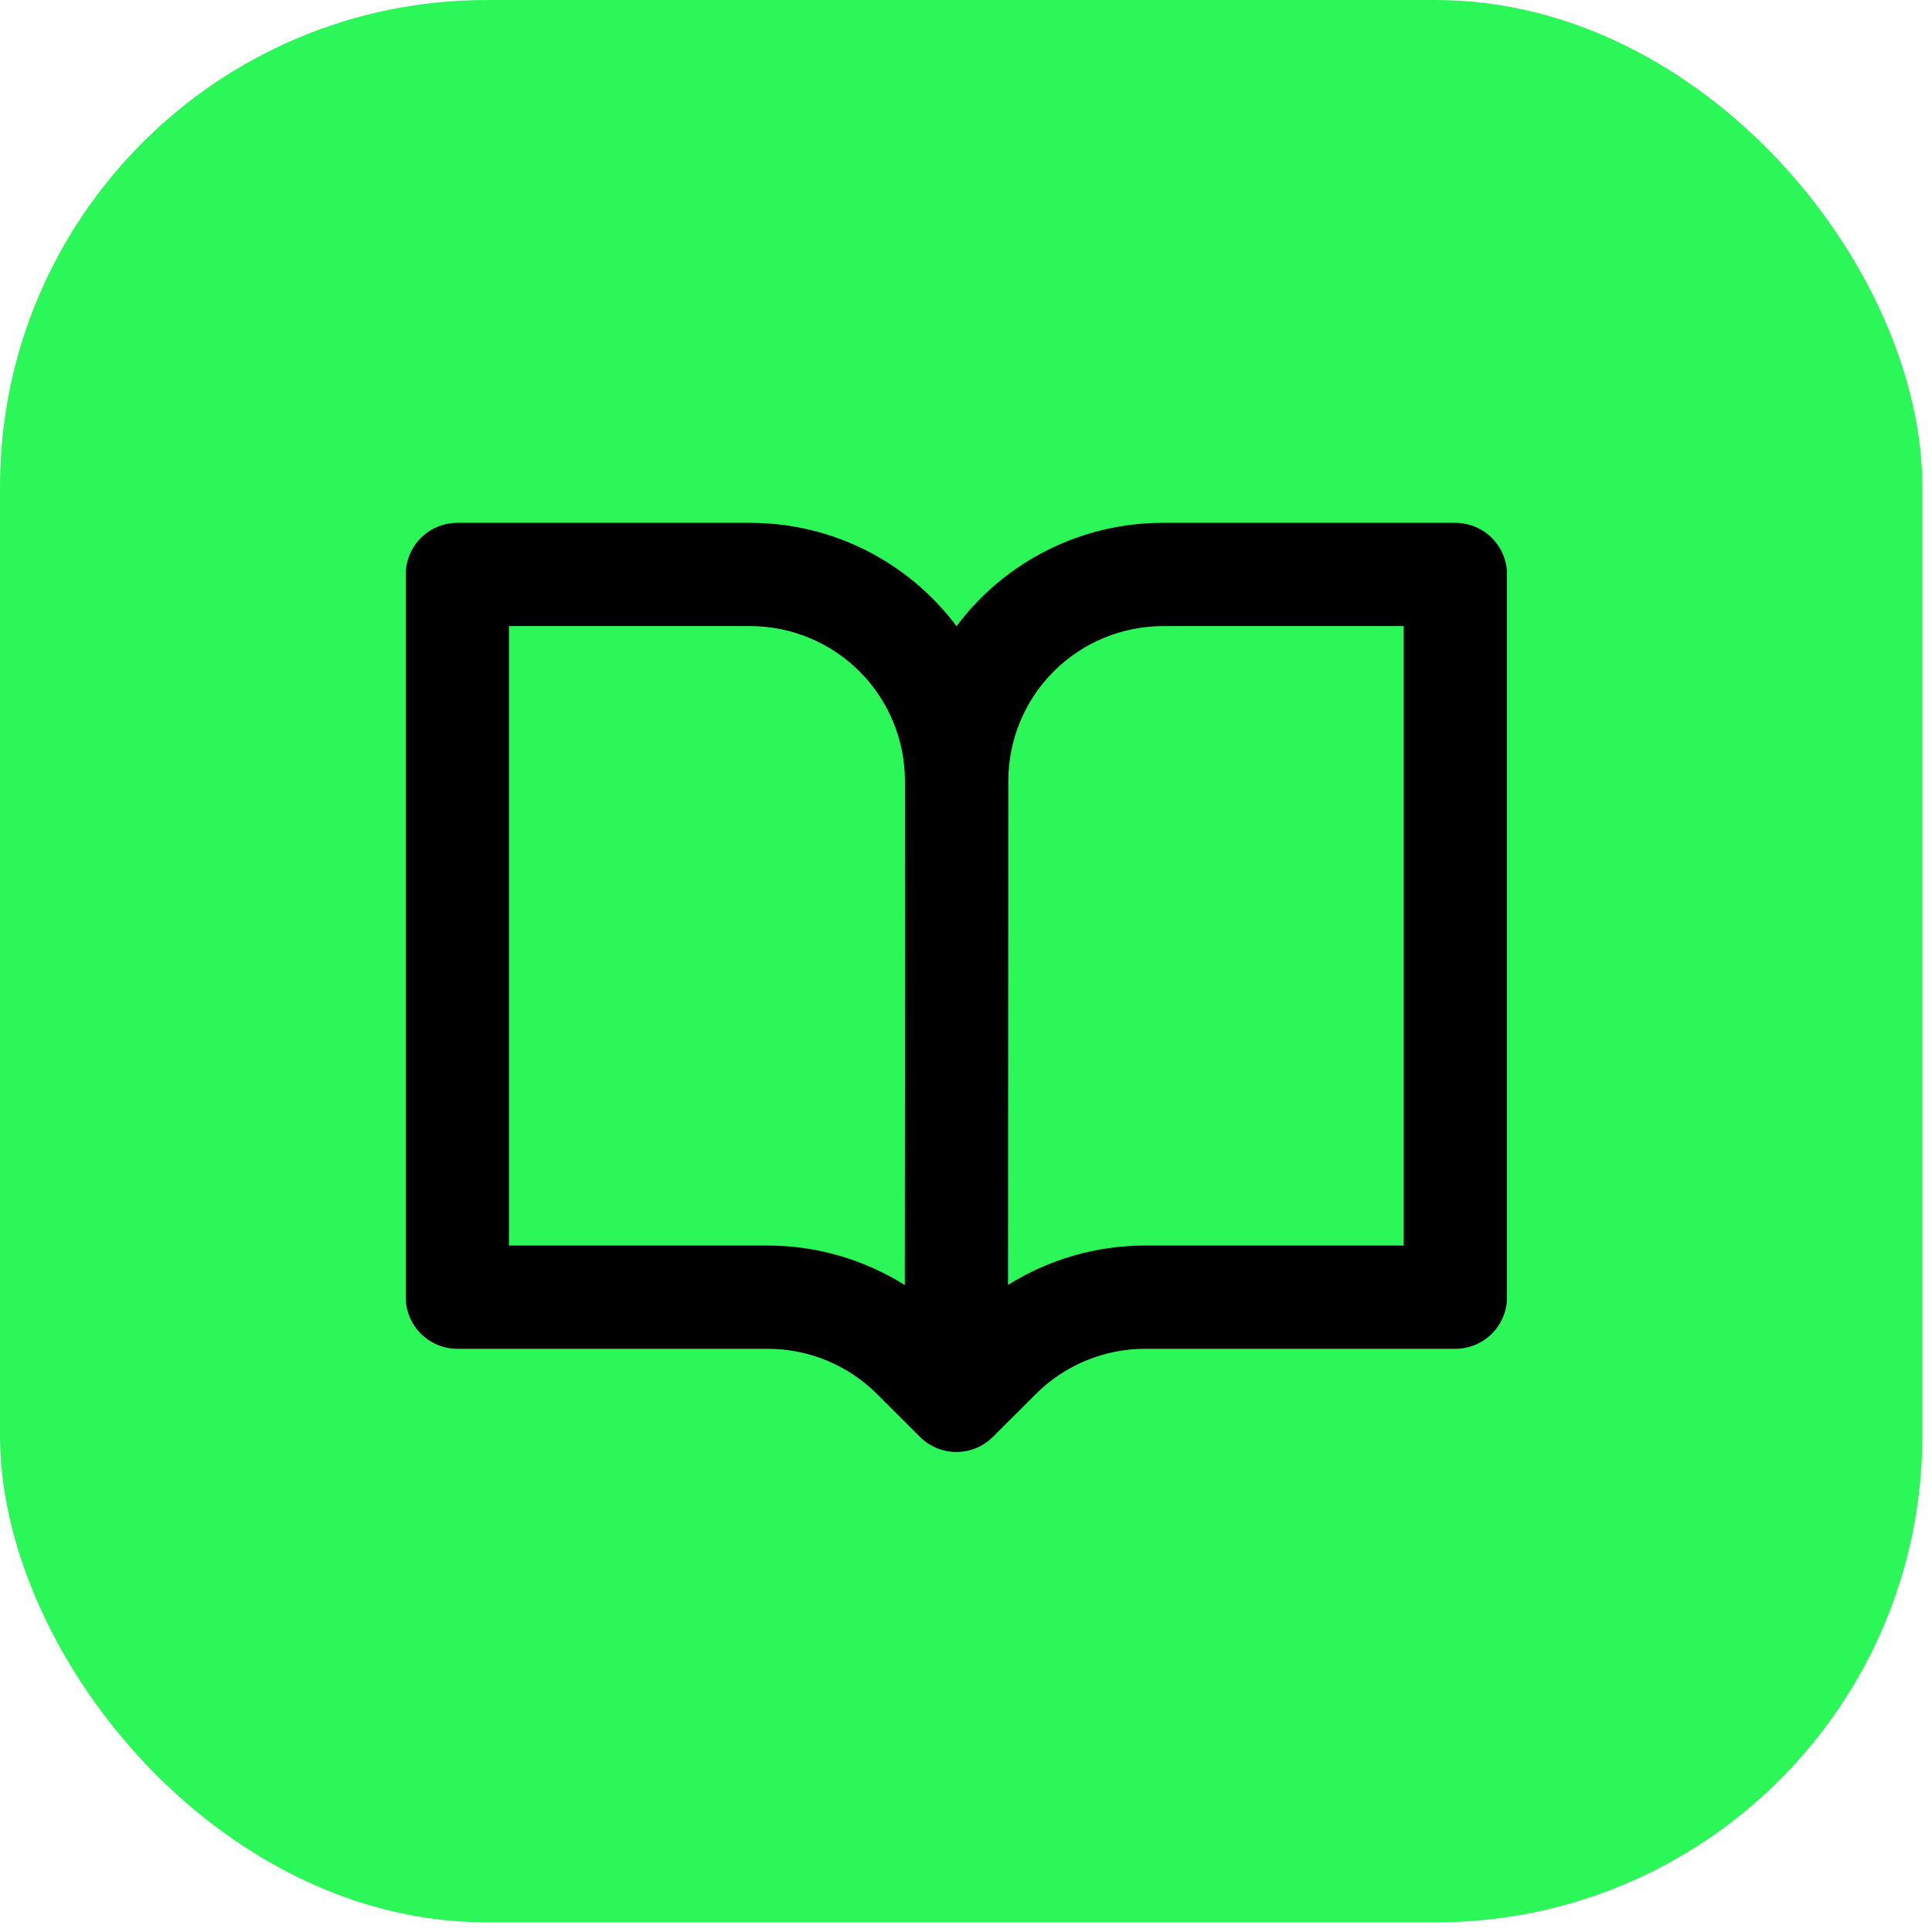
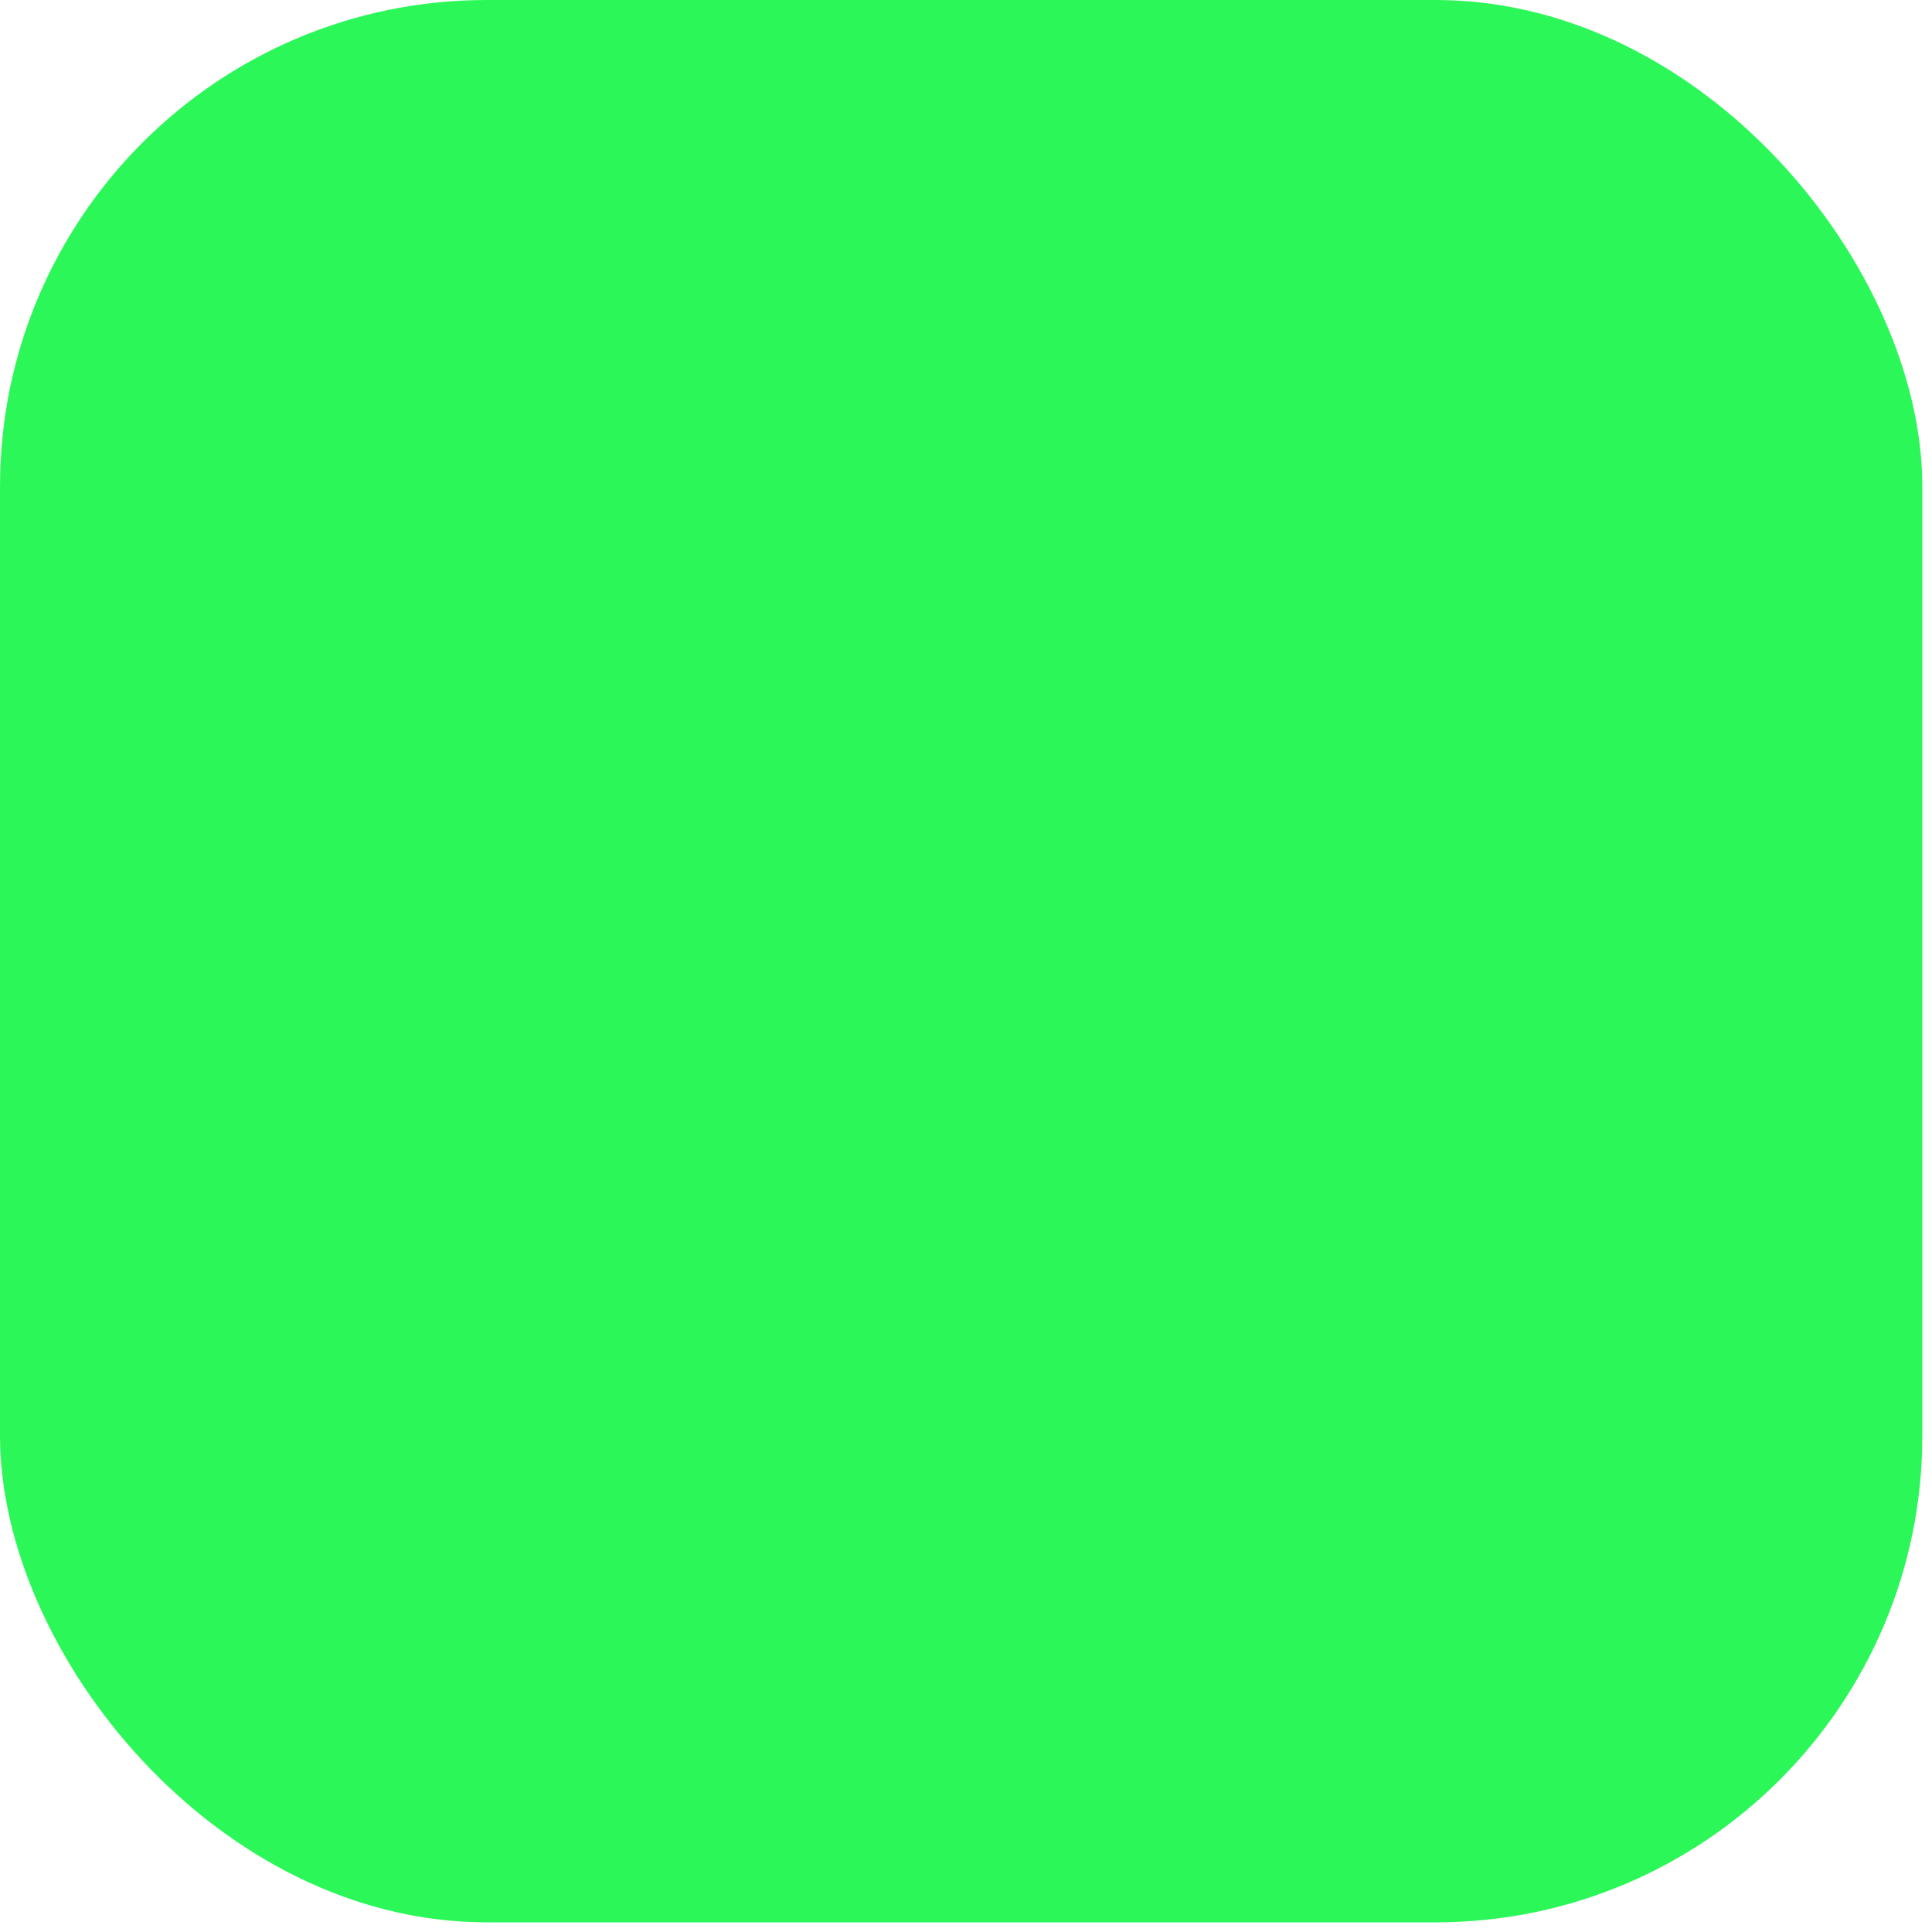
<svg xmlns="http://www.w3.org/2000/svg" width="200" height="200" viewBox="0 0 200 200" fill="none">
  <rect width="199" height="199" rx="50.38" fill="#2CF759" />
  <g clip-path="url(#clip0_621_44)">
-     <path d="M42 59.469C42 58.051 42.563 56.692 43.565 55.69C44.567 54.688 45.926 54.125 47.344 54.125H77.646C86.389 54.125 94.155 58.329 99.021 64.82C101.508 61.493 104.737 58.794 108.452 56.937C112.167 55.08 116.265 54.117 120.418 54.125H150.663C152.081 54.125 153.44 54.688 154.442 55.69C155.444 56.692 156.007 58.051 156.007 59.469V134.281C156.007 135.699 155.444 137.058 154.442 138.06C153.44 139.062 152.081 139.625 150.663 139.625H118.551C116.446 139.625 114.361 140.04 112.416 140.845C110.471 141.651 108.704 142.832 107.215 144.32L102.783 148.745C101.781 149.746 100.423 150.308 99.007 150.308C97.591 150.308 96.233 149.746 95.231 148.745L90.799 144.32C89.311 142.832 87.543 141.651 85.598 140.845C83.653 140.04 81.569 139.625 79.463 139.625H47.344C45.926 139.625 44.567 139.062 43.565 138.06C42.563 137.058 42 135.699 42 134.281V59.469ZM93.663 133.027L93.692 96.882L93.678 80.83C93.674 76.58 91.983 72.506 88.977 69.503C85.971 66.5 81.896 64.812 77.646 64.813H52.688V128.938H79.456C84.482 128.937 89.407 130.355 93.663 133.027ZM104.379 80.844L104.351 133.013C108.605 130.348 113.524 128.936 118.544 128.938H145.312V64.813H120.411C116.159 64.813 112.081 66.502 109.075 69.508C106.068 72.514 104.379 76.592 104.379 80.844Z" fill="black" />
-   </g>
+     </g>
  <defs>
    <clipPath id="clip0_621_44">
      <rect width="114" height="114" fill="white" transform="translate(42 47)" />
    </clipPath>
  </defs>
</svg>